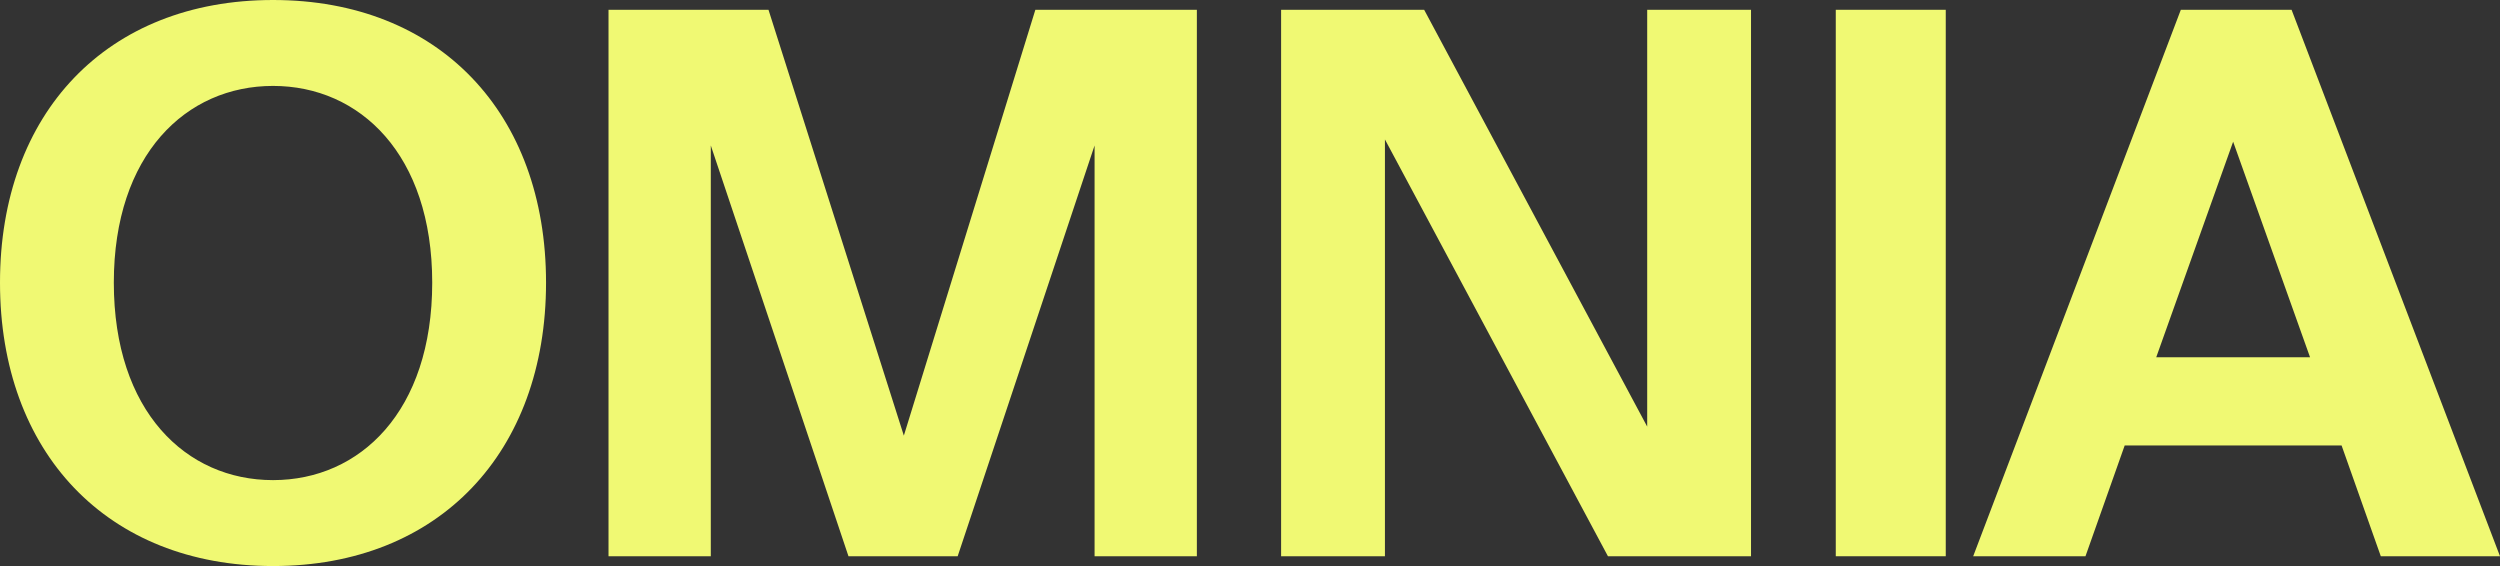
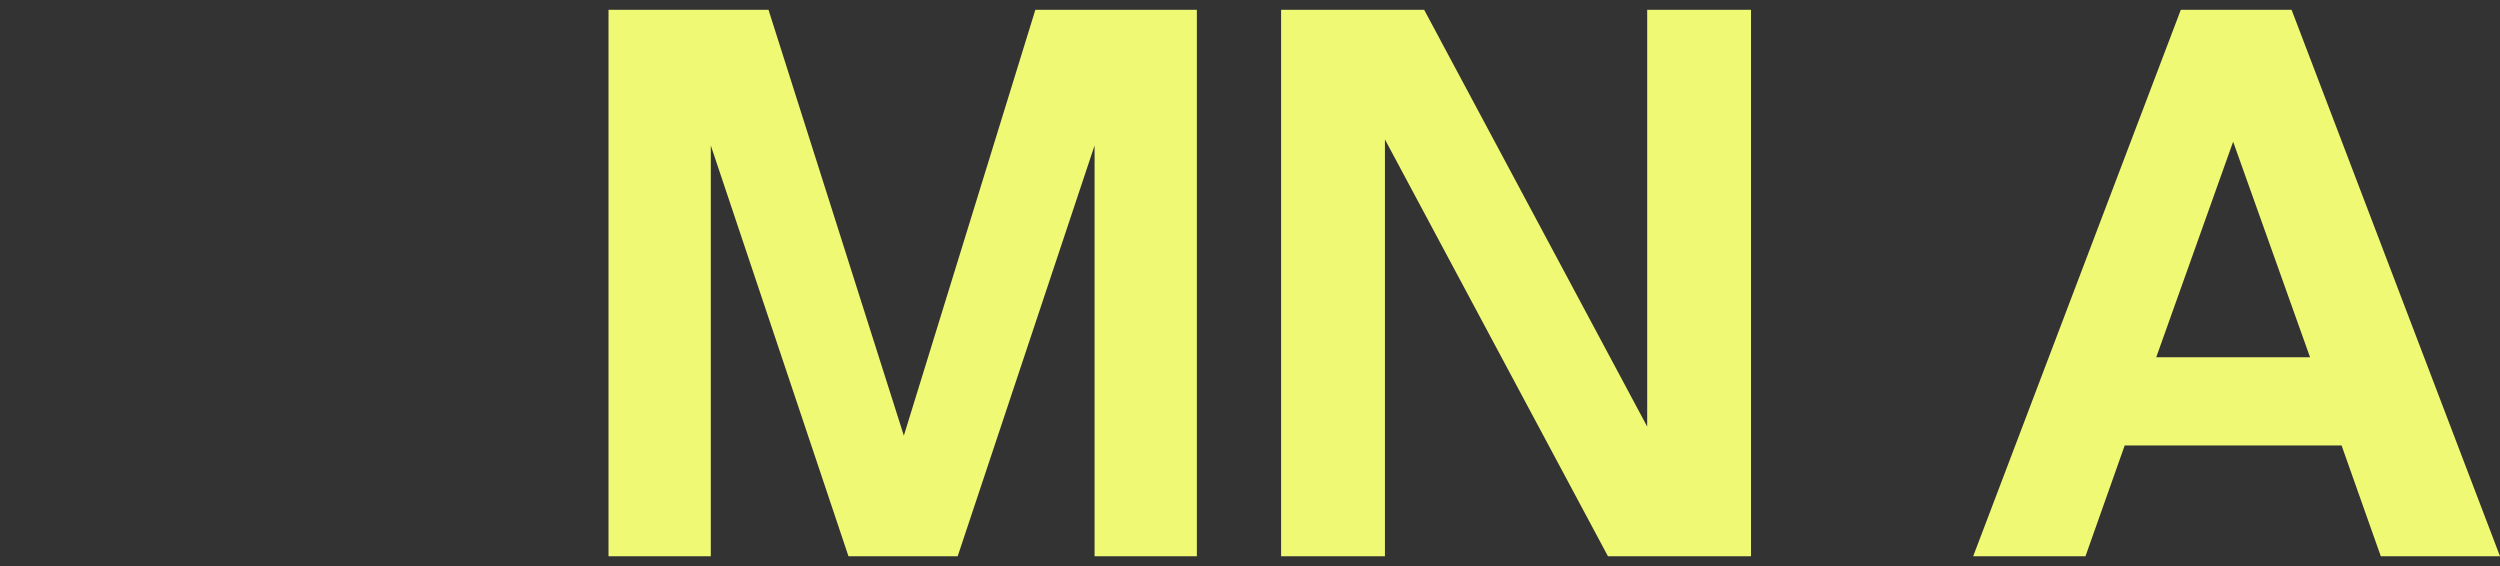
<svg xmlns="http://www.w3.org/2000/svg" width="106" height="24" viewBox="0 0 106 24" fill="none">
  <rect x="0" y="0" width="106" height="24" fill="#333333" stroke="none" />
-   <path d="M4.826 11.984C4.826 6.551 7.891 3.643 11.576 3.643C15.261 3.643 18.326 6.551 18.326 11.984C18.326 17.449 15.261 20.357 11.576 20.357C7.891 20.357 4.826 17.449 4.826 11.984ZM23.152 11.984C23.152 4.794 18.62 0 11.576 0C4.533 0 0 4.794 0 11.984C0 19.174 4.533 24 11.576 24C18.62 24 23.152 19.174 23.152 11.984Z" fill="#F0F973" />
  <path d="M40.605 23.585L46.41 6.168V23.585H50.747V0.415H43.899L38.323 18.471L32.584 0.415H25.801V23.585H30.138V6.168L35.975 23.585H40.605Z" fill="#F0F973" />
  <path d="M74.243 23.585V0.415H69.841V18.088L60.384 0.415H54.319V23.585H58.721V5.912L68.177 23.585H74.243Z" fill="#F0F973" />
-   <path d="M82.5 0.415H77.837V23.585H82.5V0.415Z" fill="#F0F973" />
  <path d="M83.663 23.585H88.424L90.087 18.887H99.283L100.946 23.585H106L97.163 0.415H92.467L83.663 23.585ZM94.685 6.008L97.946 15.148H91.424L94.685 6.008Z" fill="#F0F973" />
</svg>